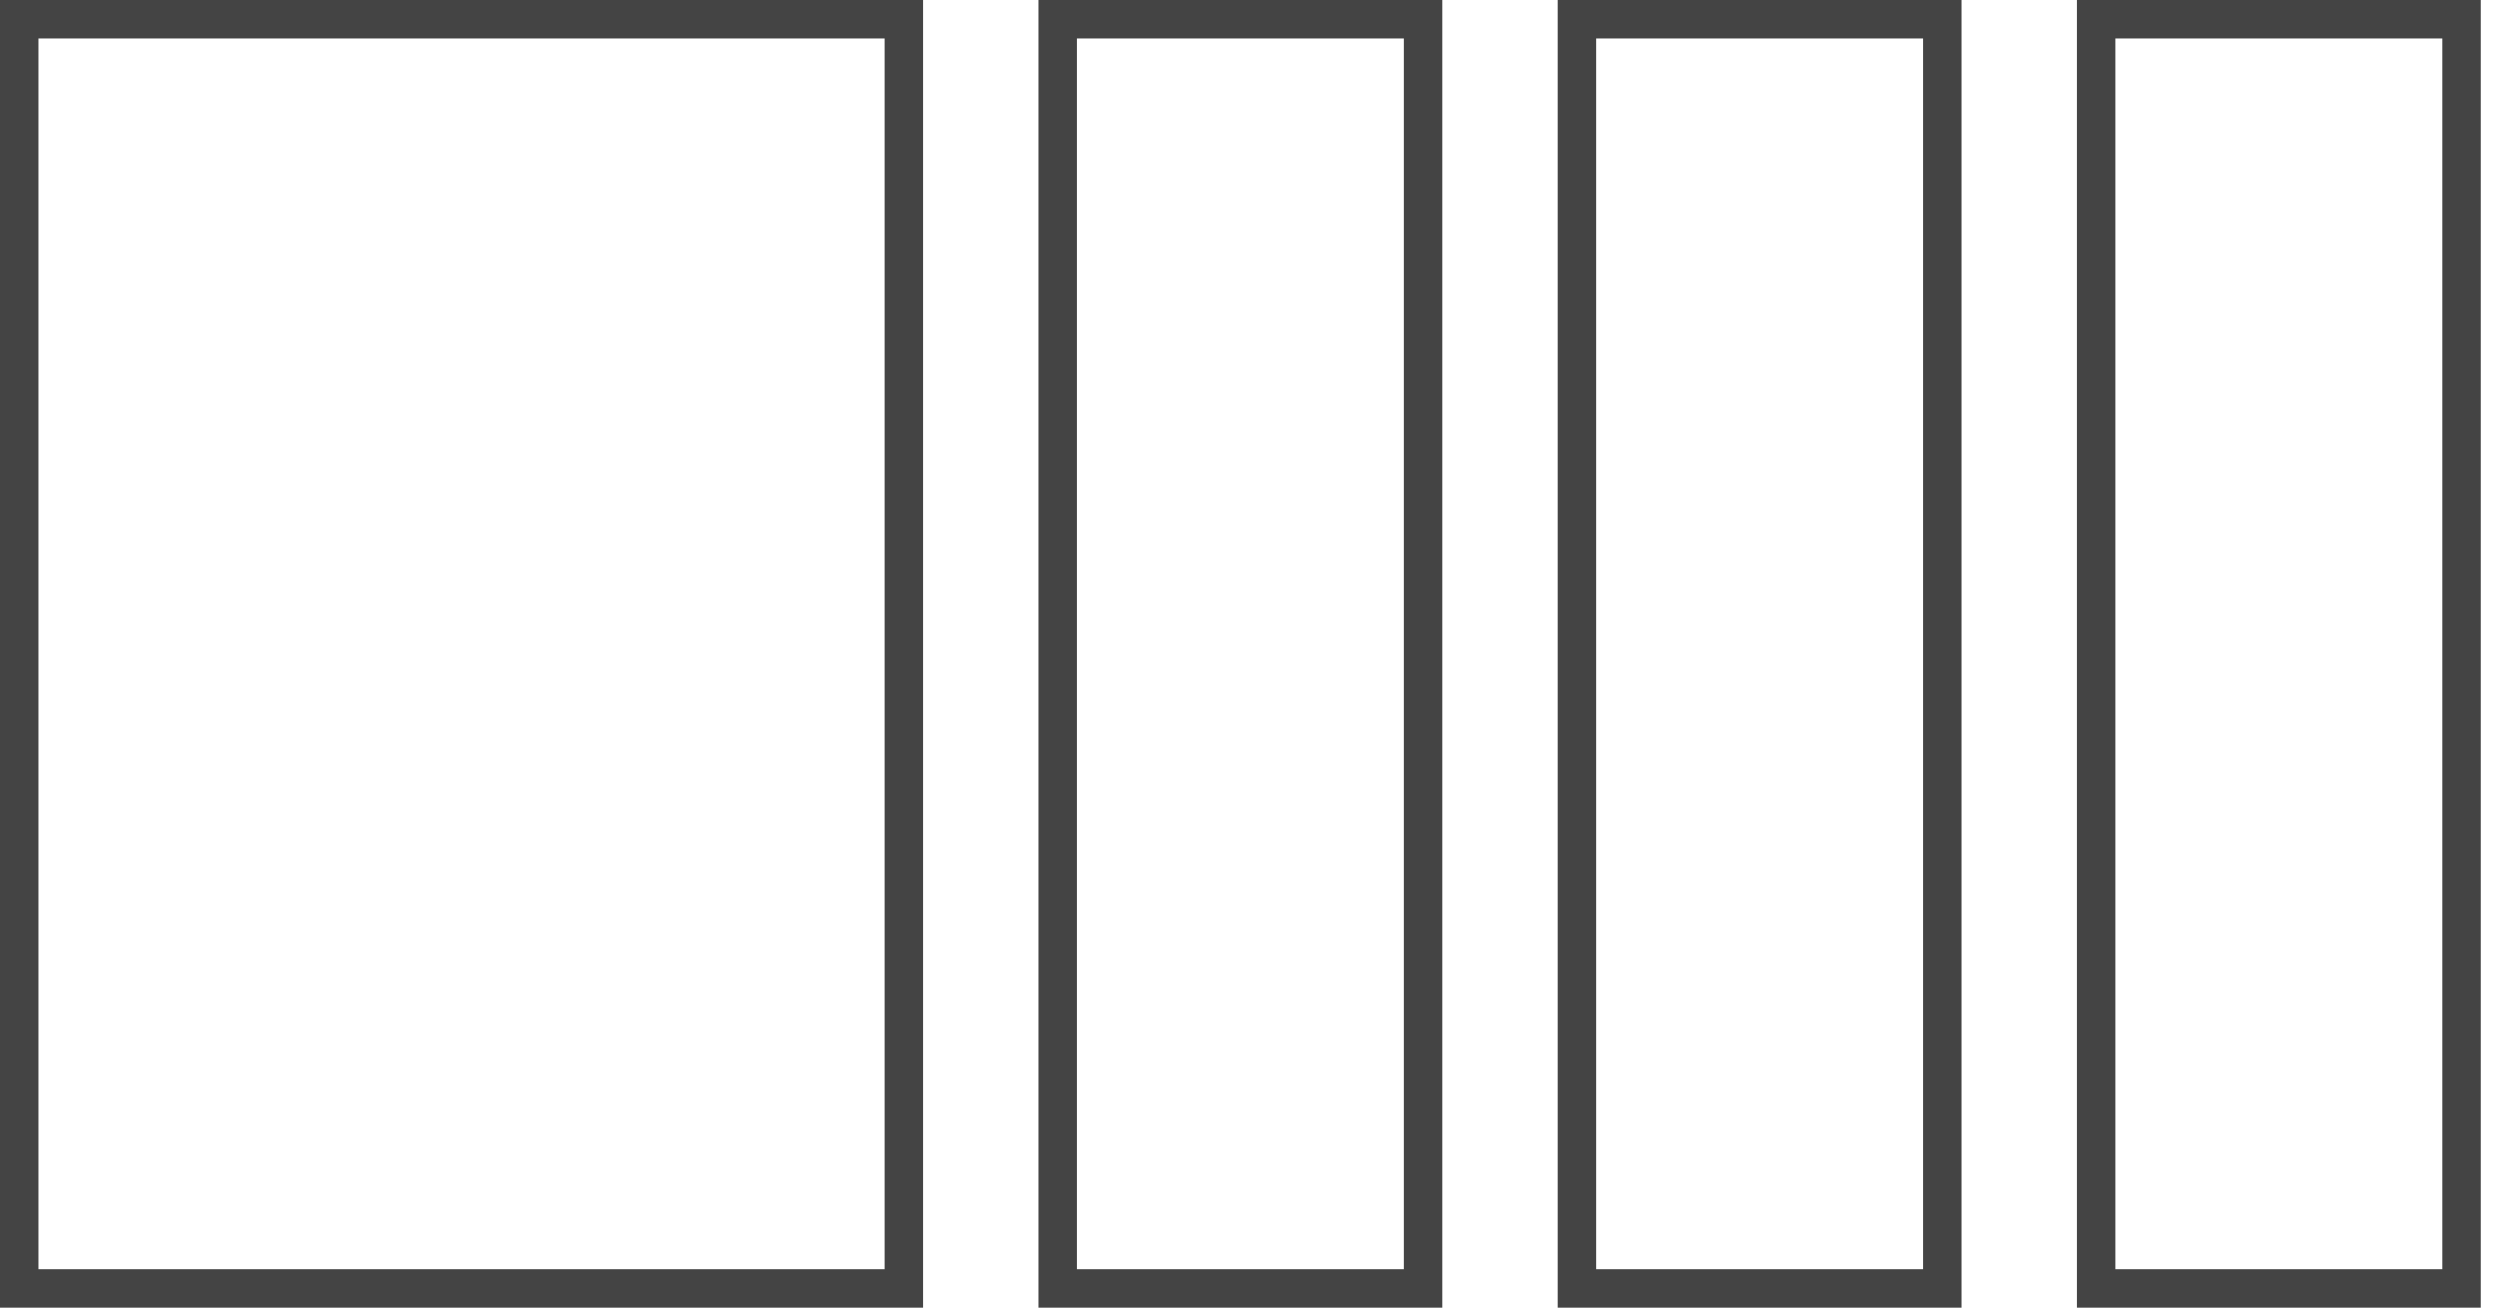
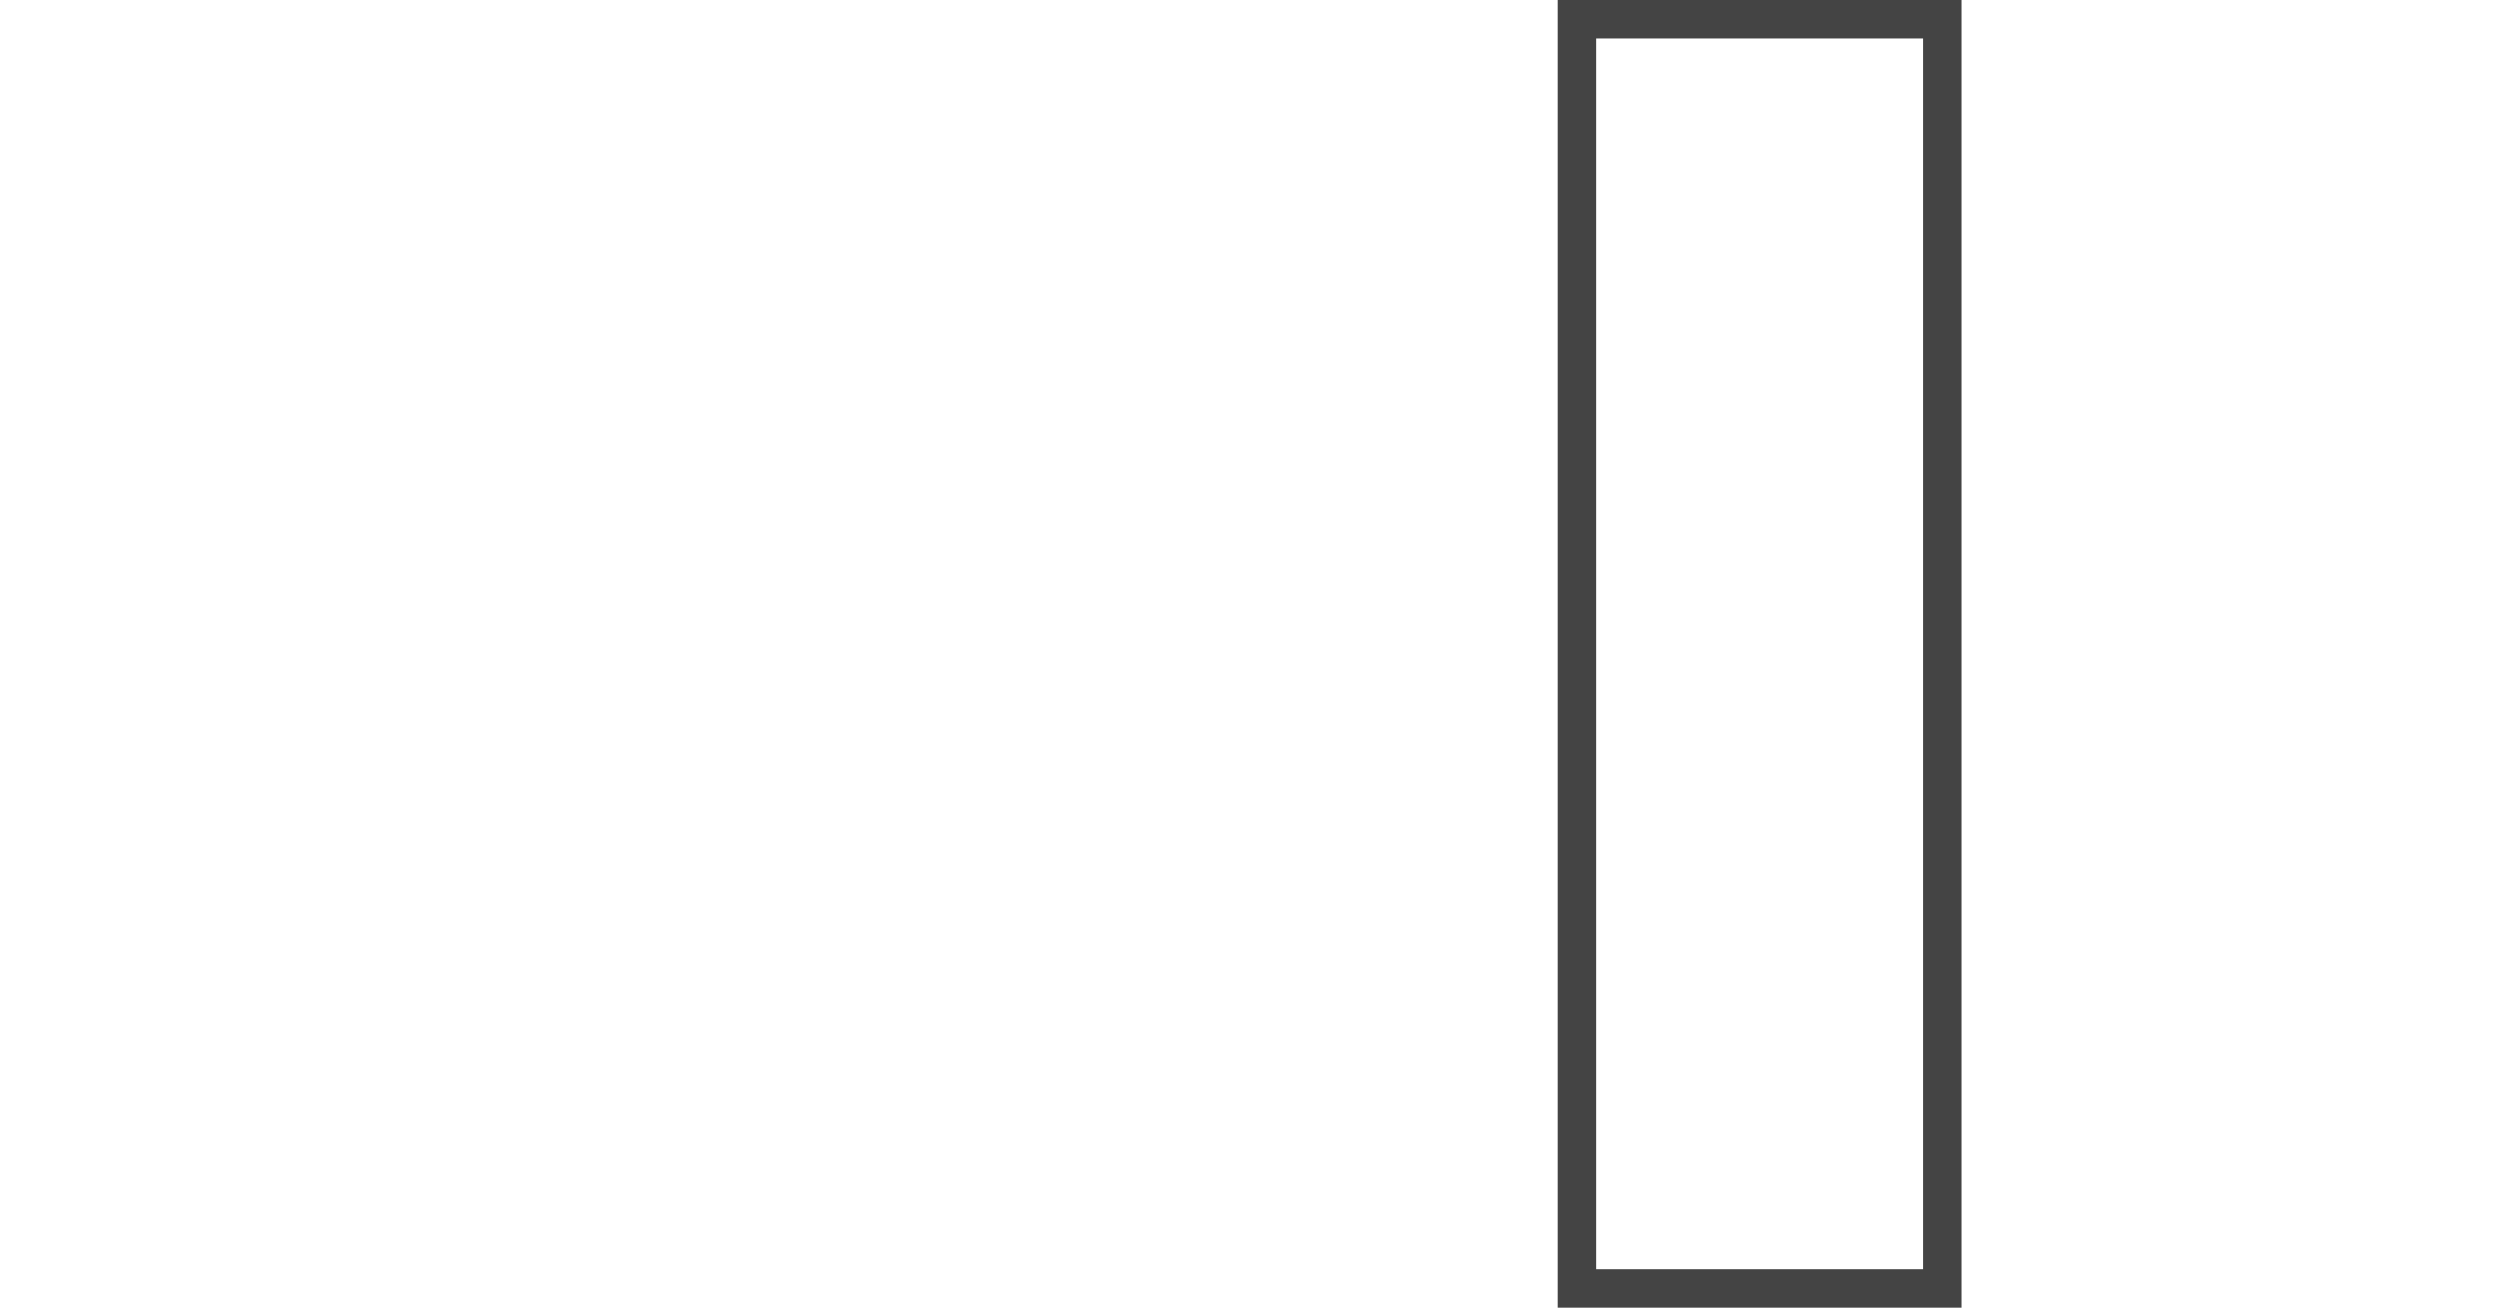
<svg xmlns="http://www.w3.org/2000/svg" width="130" height="68" viewBox="0 0 130 68">
-   <rect width="46" height="66" fill="none" stroke="#444" stroke-width="2" x="1" y="1" />
-   <rect width="19" height="66" fill="none" stroke="#444" stroke-width="2" x="55" y="1" />
  <rect width="19" height="66" fill="none" stroke="#444" stroke-width="2" x="82" y="1" />
-   <rect width="19" height="66" fill="none" stroke="#444" stroke-width="2" x="109" y="1" />
</svg>